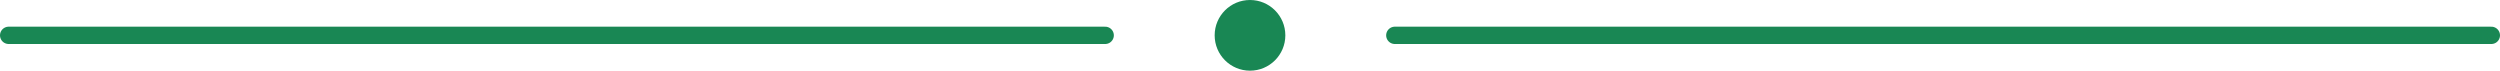
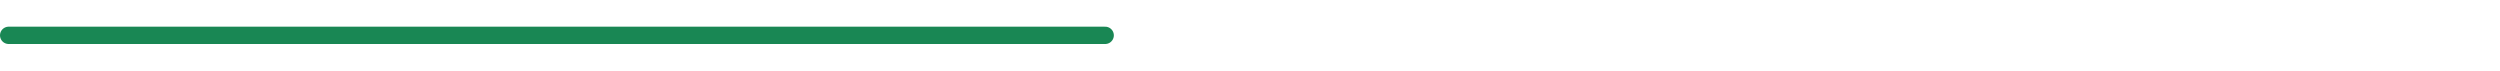
<svg xmlns="http://www.w3.org/2000/svg" version="1.1" id="Camada_1" x="0px" y="0px" viewBox="0 0 721.6 20.5" style="enable-background:new 0 0 721.6 20.5;" xml:space="preserve">
  <style type="text/css">
	.st0{fill:#198754;stroke:#198754;stroke-width:5;stroke-linecap:round;stroke-miterlimit:10;}
	.st1{fill:#198754;}
</style>
  <line class="st0" x1="2.5" y1="10.2" x2="319" y2="10.2" />
-   <line class="st0" x1="402.6" y1="10.2" x2="719.1" y2="10.2" />
-   <circle class="st1" cx="360.8" cy="10.2" r="10.2" />
</svg>